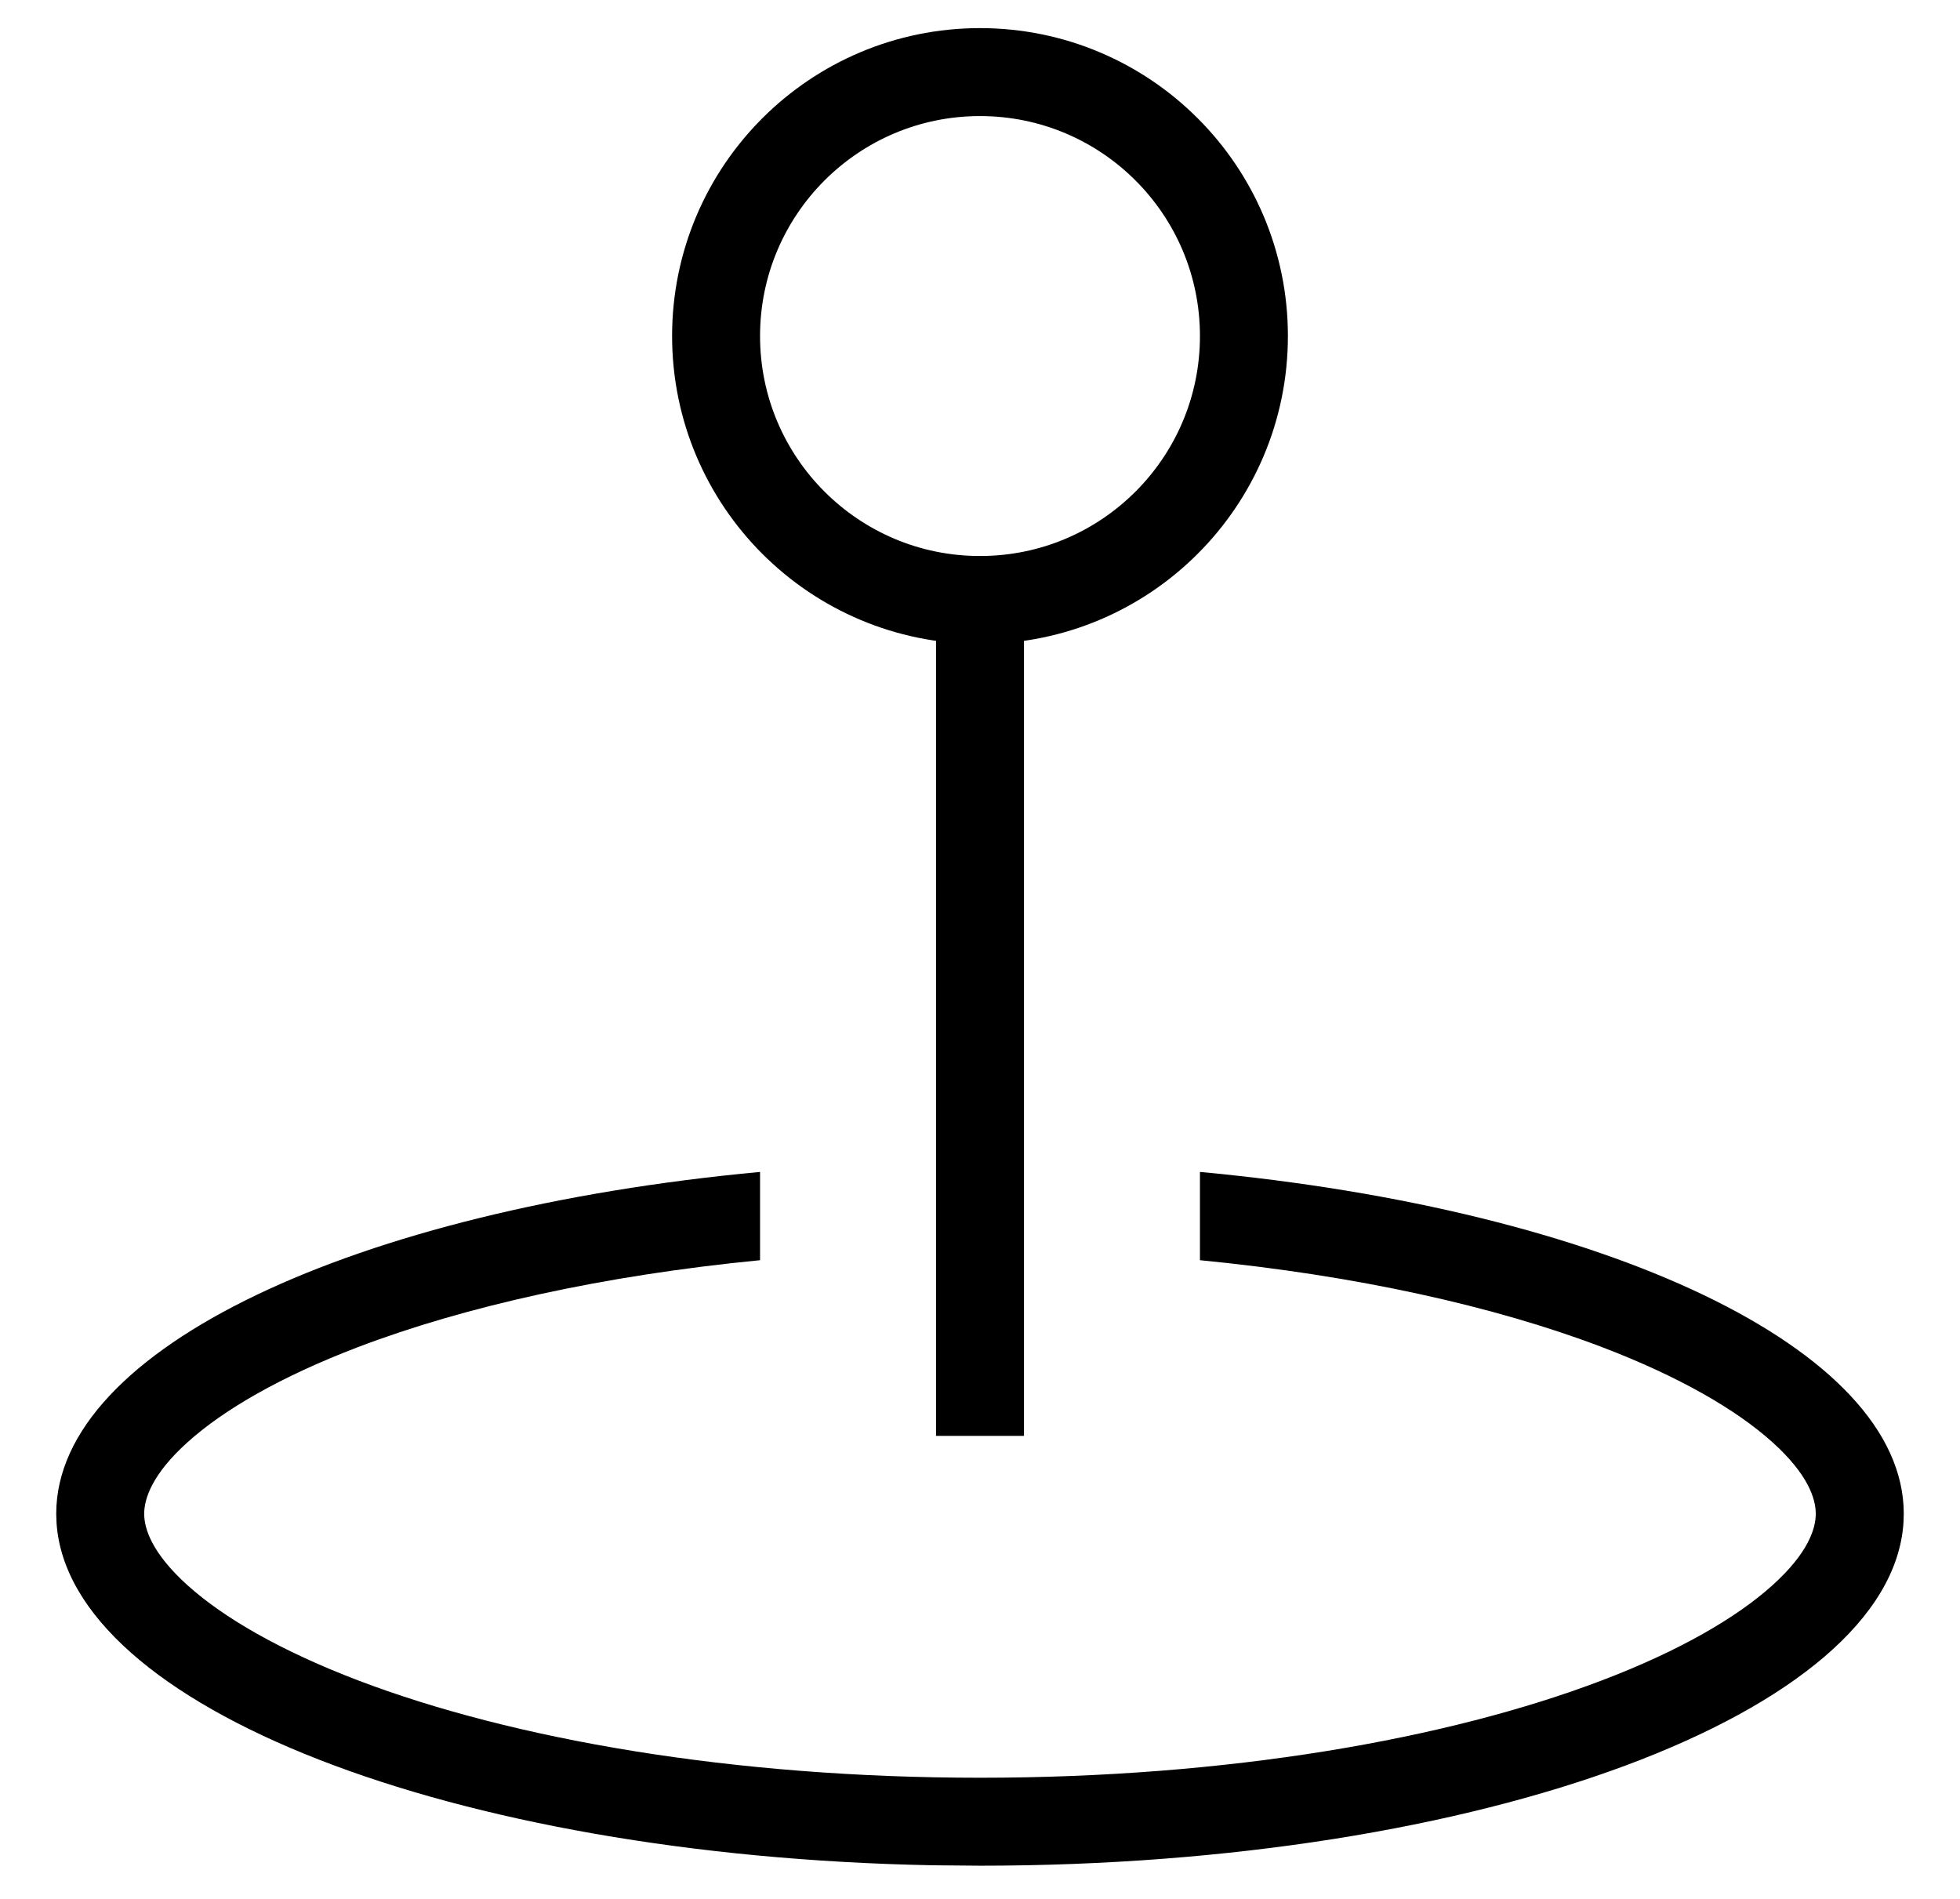
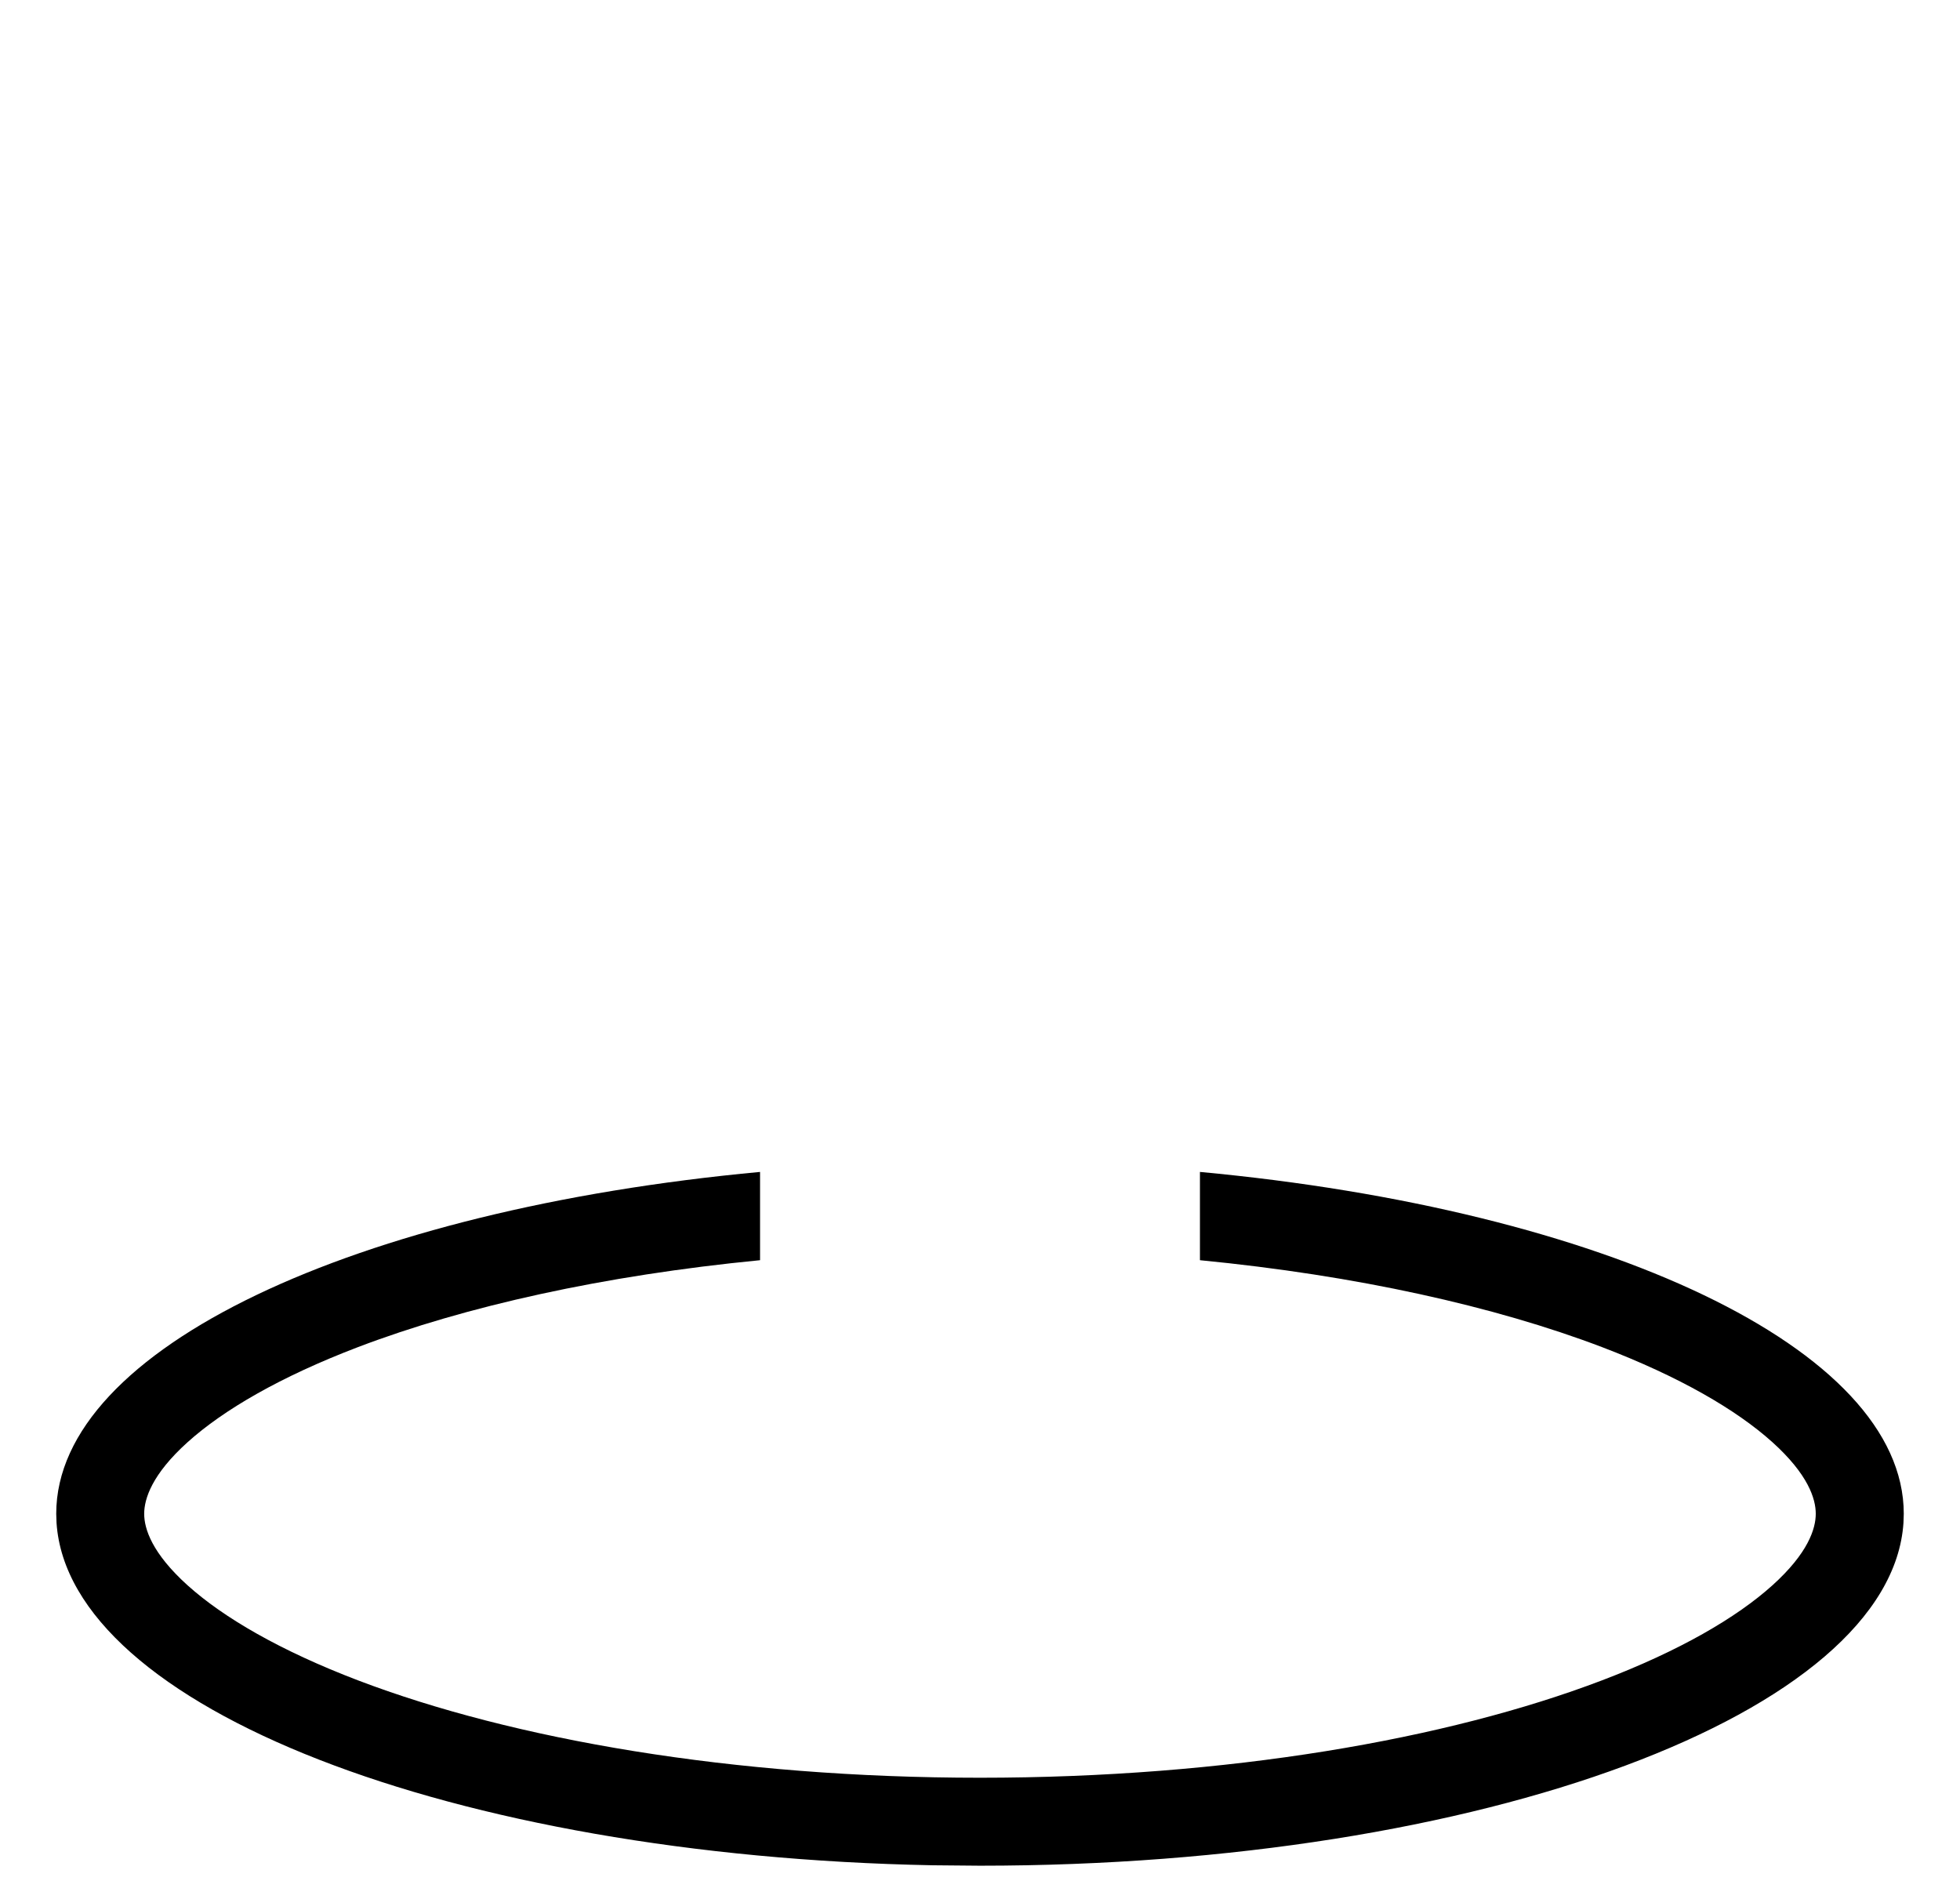
<svg xmlns="http://www.w3.org/2000/svg" width="32" height="31" viewBox="0 0 32 31" fill="none">
-   <line x1="16" y1="9.077" x2="16" y2="23.441" stroke="black" stroke-width="1.436" />
-   <circle cx="16" cy="5.486" r="4.309" stroke="black" stroke-width="1.436" />
  <path d="M19.591 19.132C26.186 19.746 31.081 22.01 31.082 24.712L31.077 24.861C30.871 27.966 24.2 30.458 16 30.458L15.224 30.451C7.383 30.3 1.123 27.867 0.923 24.861L0.918 24.712C0.919 22.01 5.814 19.746 12.409 19.132V20.573C9.85 20.822 7.595 21.326 5.847 21.991C4.578 22.475 3.65 23.016 3.064 23.543C2.479 24.07 2.355 24.468 2.354 24.712C2.354 24.956 2.479 25.355 3.064 25.882C3.65 26.409 4.578 26.949 5.847 27.433C8.375 28.396 11.964 29.022 16 29.022C20.036 29.022 23.625 28.396 26.153 27.433C27.422 26.95 28.35 26.409 28.936 25.882C29.521 25.355 29.645 24.956 29.645 24.712C29.645 24.468 29.521 24.07 28.936 23.543C28.35 23.016 27.422 22.475 26.153 21.991C24.405 21.326 22.15 20.822 19.591 20.573V19.132Z" fill="black" />
</svg>